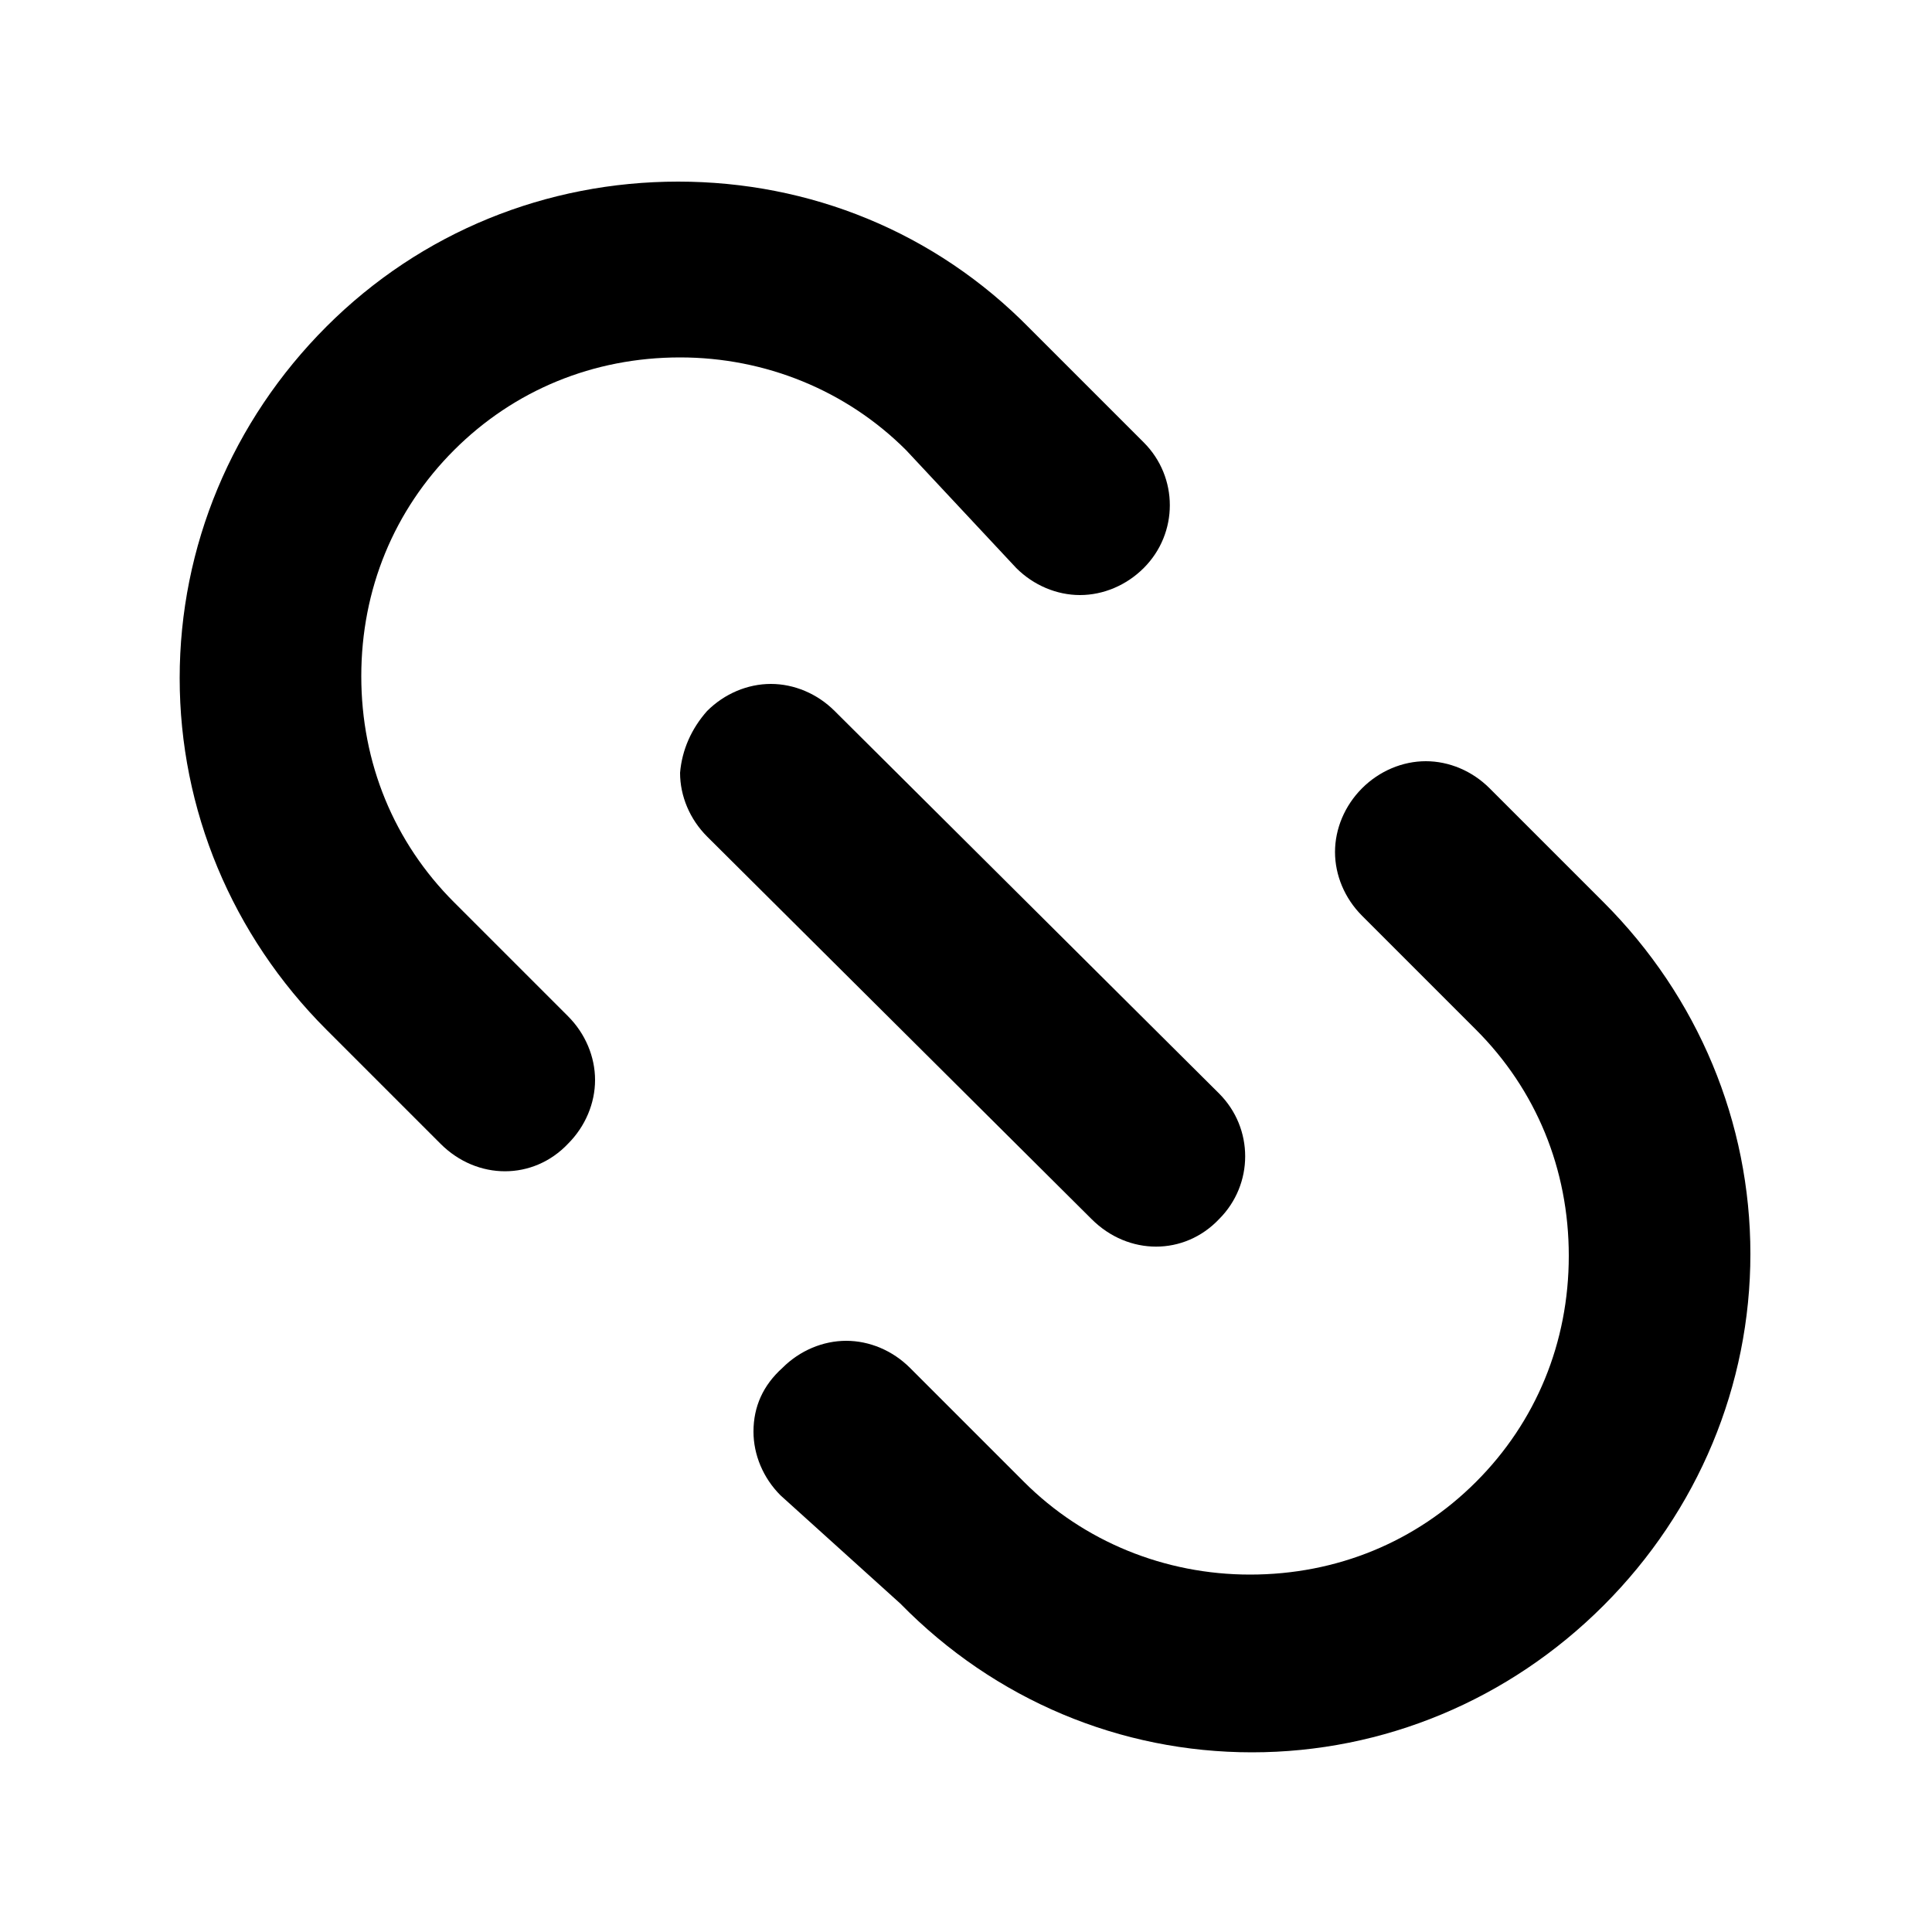
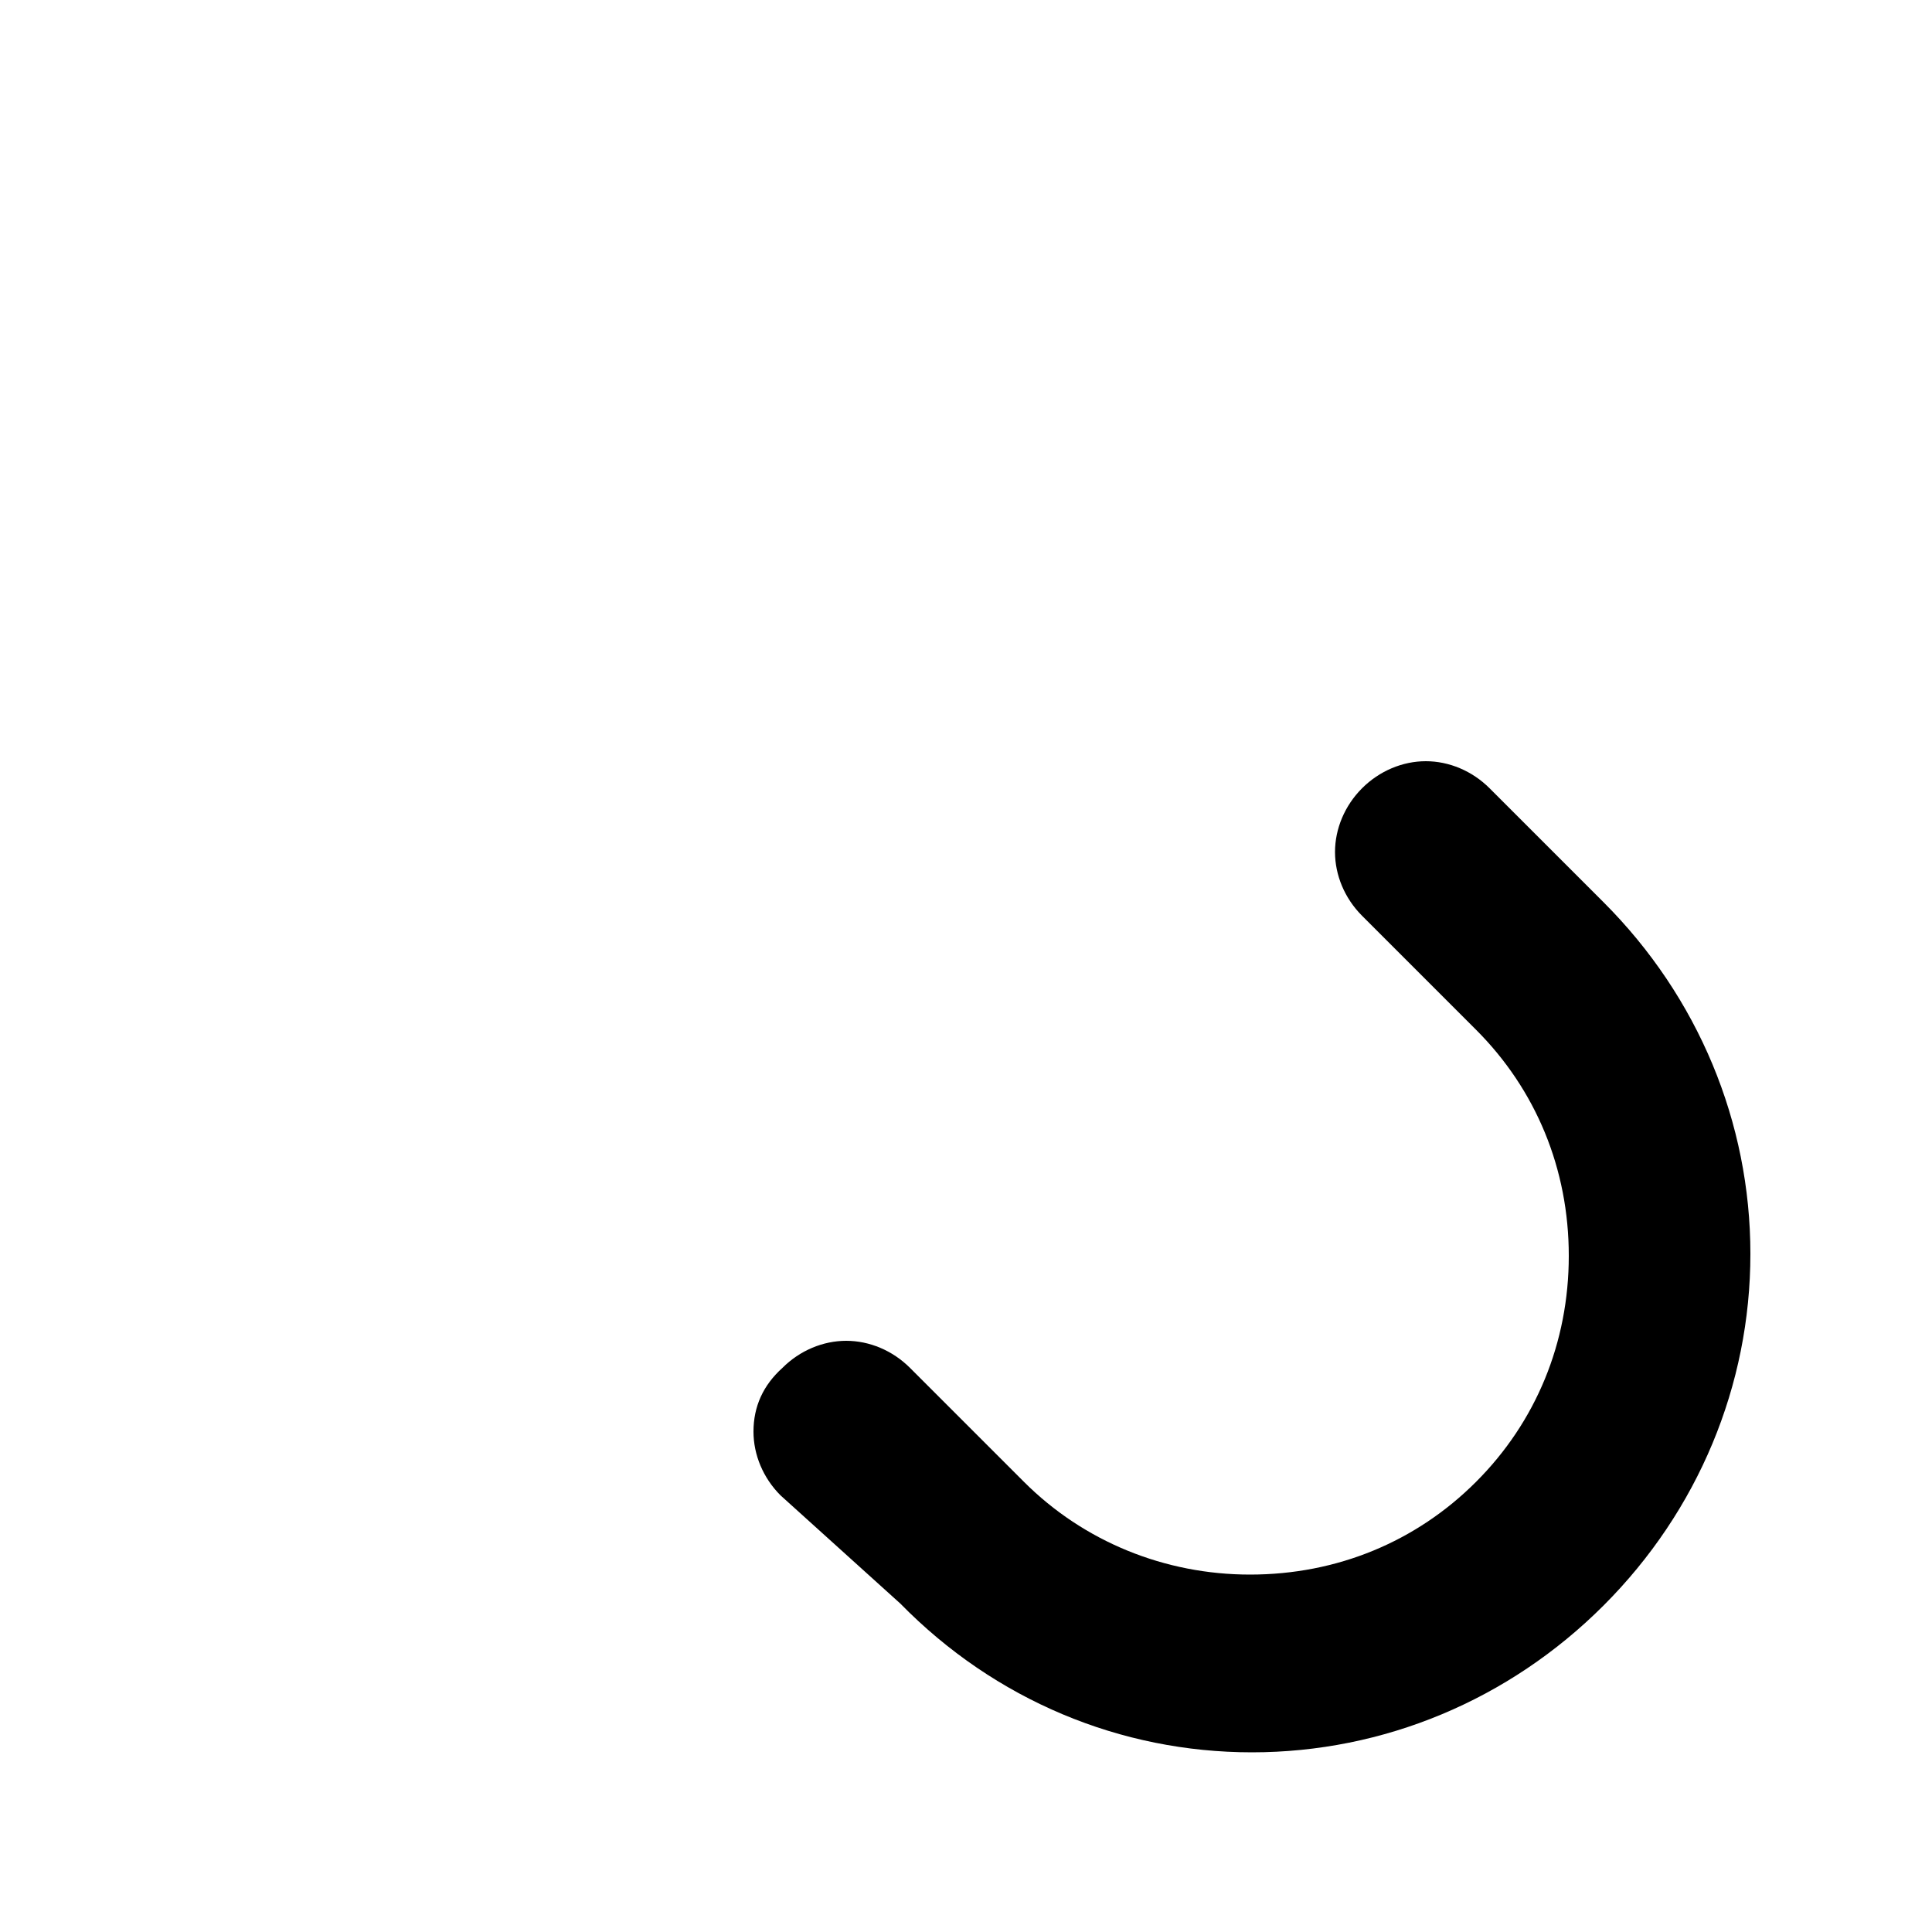
<svg xmlns="http://www.w3.org/2000/svg" version="1.1" x="0px" y="0px" viewBox="0 0 100 100" style="enable-background:new 0 0 100 100;" xml:space="preserve" aria-hidden="true" width="100px" height="100px">
  <defs>
    <linearGradient class="cerosgradient" data-cerosgradient="true" id="CerosGradient_idc5ce832c9" gradientUnits="userSpaceOnUse" x1="50%" y1="100%" x2="50%" y2="0%">
      <stop offset="0%" stop-color="#d1d1d1" />
      <stop offset="100%" stop-color="#d1d1d1" />
    </linearGradient>
    <linearGradient />
  </defs>
  <g>
    <g>
      <path d="M39,74.1c0,1.2,0.5,2.4,1.4,3.3l6.2,5.6c4.9,5,11.4,7.7,18.2,7.7s13.3-2.7,18.2-7.6    c4.9-4.9,7.6-11.4,7.6-18.2c0-6.8-2.7-13.3-7.6-18.2l-5.9-5.9c-0.9-0.9-2.1-1.4-3.3-1.4s-2.4,0.5-3.3,1.4s-1.4,2.1-1.4,3.3    s0.5,2.4,1.4,3.3l5.9,5.9c3.1,3.1,4.8,7.2,4.8,11.7s-1.7,8.6-4.8,11.7s-7.2,4.8-11.7,4.8c-4.4,0-8.6-1.7-11.7-4.8l-5.9-5.9    c-0.9-0.9-2.1-1.4-3.3-1.4s-2.4,0.5-3.3,1.4C39.5,71.7,39,72.8,39,74.1z" />
    </g>
    <g>
-       <path d="M52.6,29.4c0.9,0.9,2.1,1.4,3.3,1.4s2.4-0.5,3.3-1.4c1.8-1.8,1.8-4.7,0-6.5l-5.9-5.9    C48.4,12,41.9,9.4,35.1,9.4S21.8,12,16.9,16.9S9.3,28.3,9.3,35.1c0,6.8,2.7,13.3,7.6,18.2l5.9,5.9c1.9,1.9,4.8,1.9,6.6,0    c0.9-0.9,1.4-2.1,1.4-3.3s-0.5-2.4-1.4-3.3l-5.9-5.9c-3.1-3.1-4.8-7.2-4.8-11.7s1.7-8.6,4.8-11.7s7.2-4.8,11.7-4.8    c4.4,0,8.6,1.7,11.7,4.8L52.6,29.4z" />
-     </g>
+       </g>
    <g>
-       <path d="M35.2,40c0,1.2,0.5,2.4,1.4,3.3l19.9,19.8c1.9,1.9,4.8,1.9,6.6,0c1.8-1.8,1.8-4.7,0-6.5L43.2,36.8    c-0.9-0.9-2.1-1.4-3.3-1.4s-2.4,0.5-3.3,1.4C35.8,37.7,35.3,38.8,35.2,40C35.2,40,35.2,40,35.2,40z" />
-     </g>
+       </g>
  </g>
</svg>